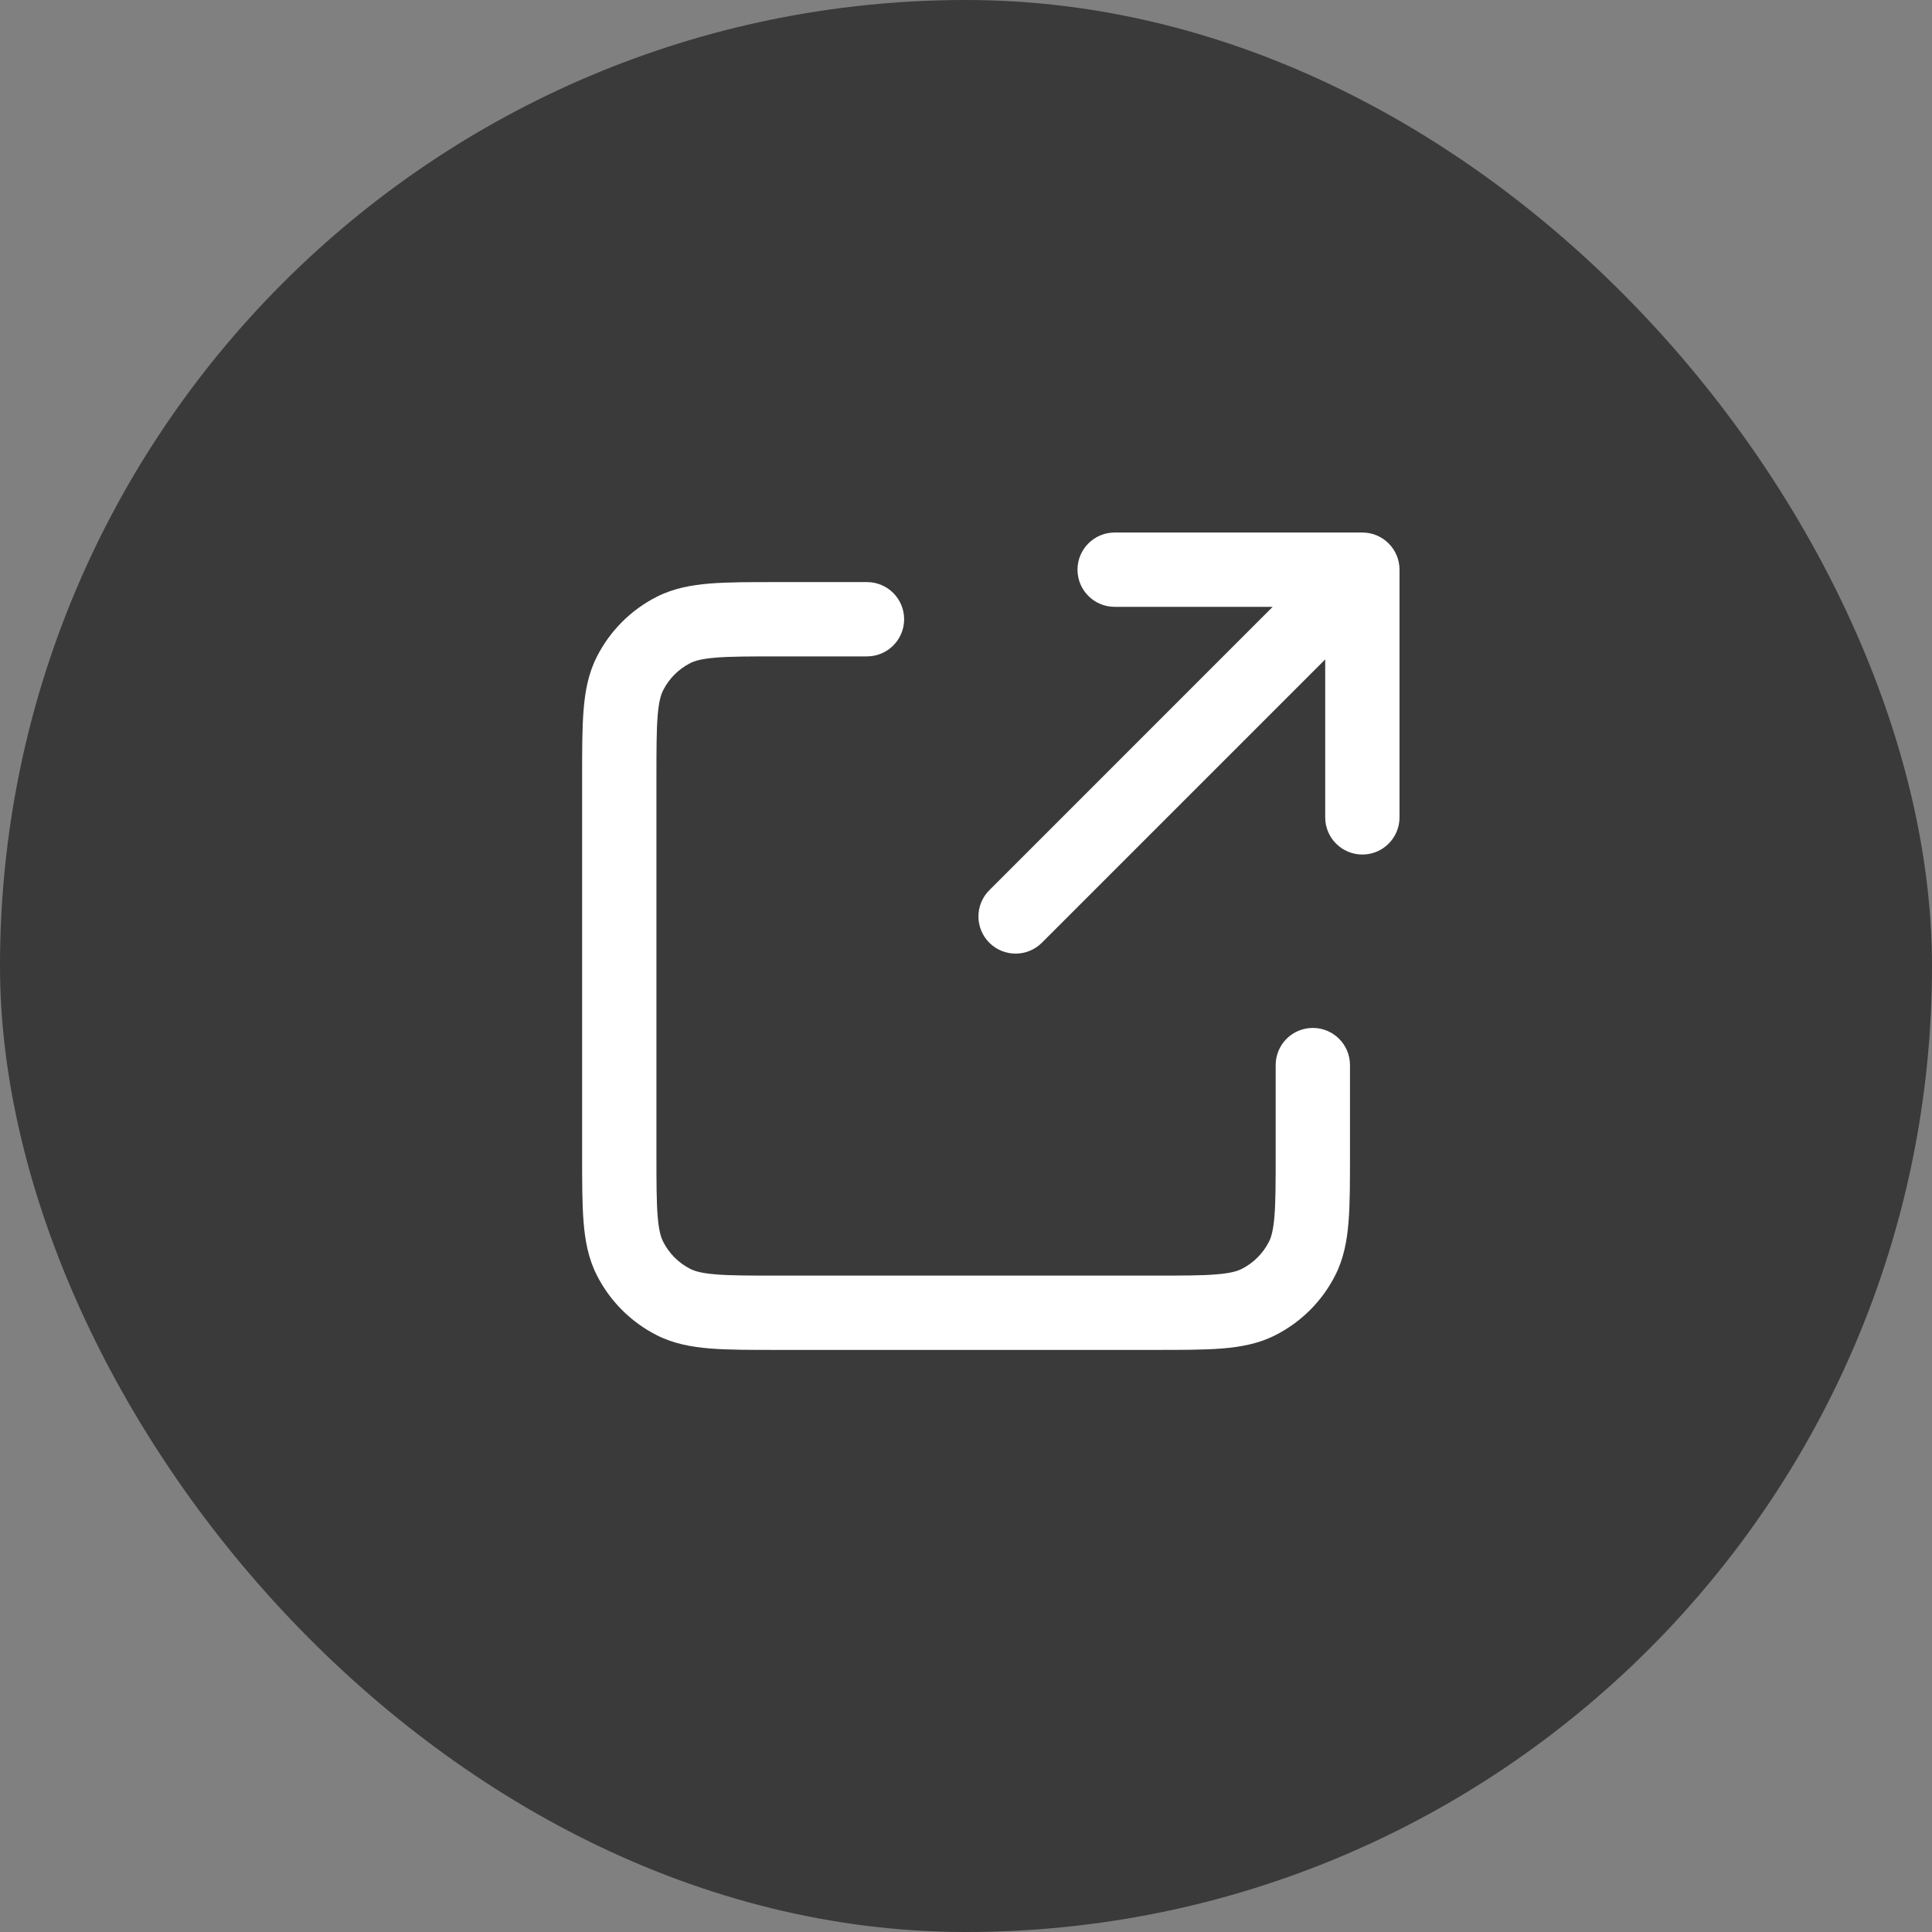
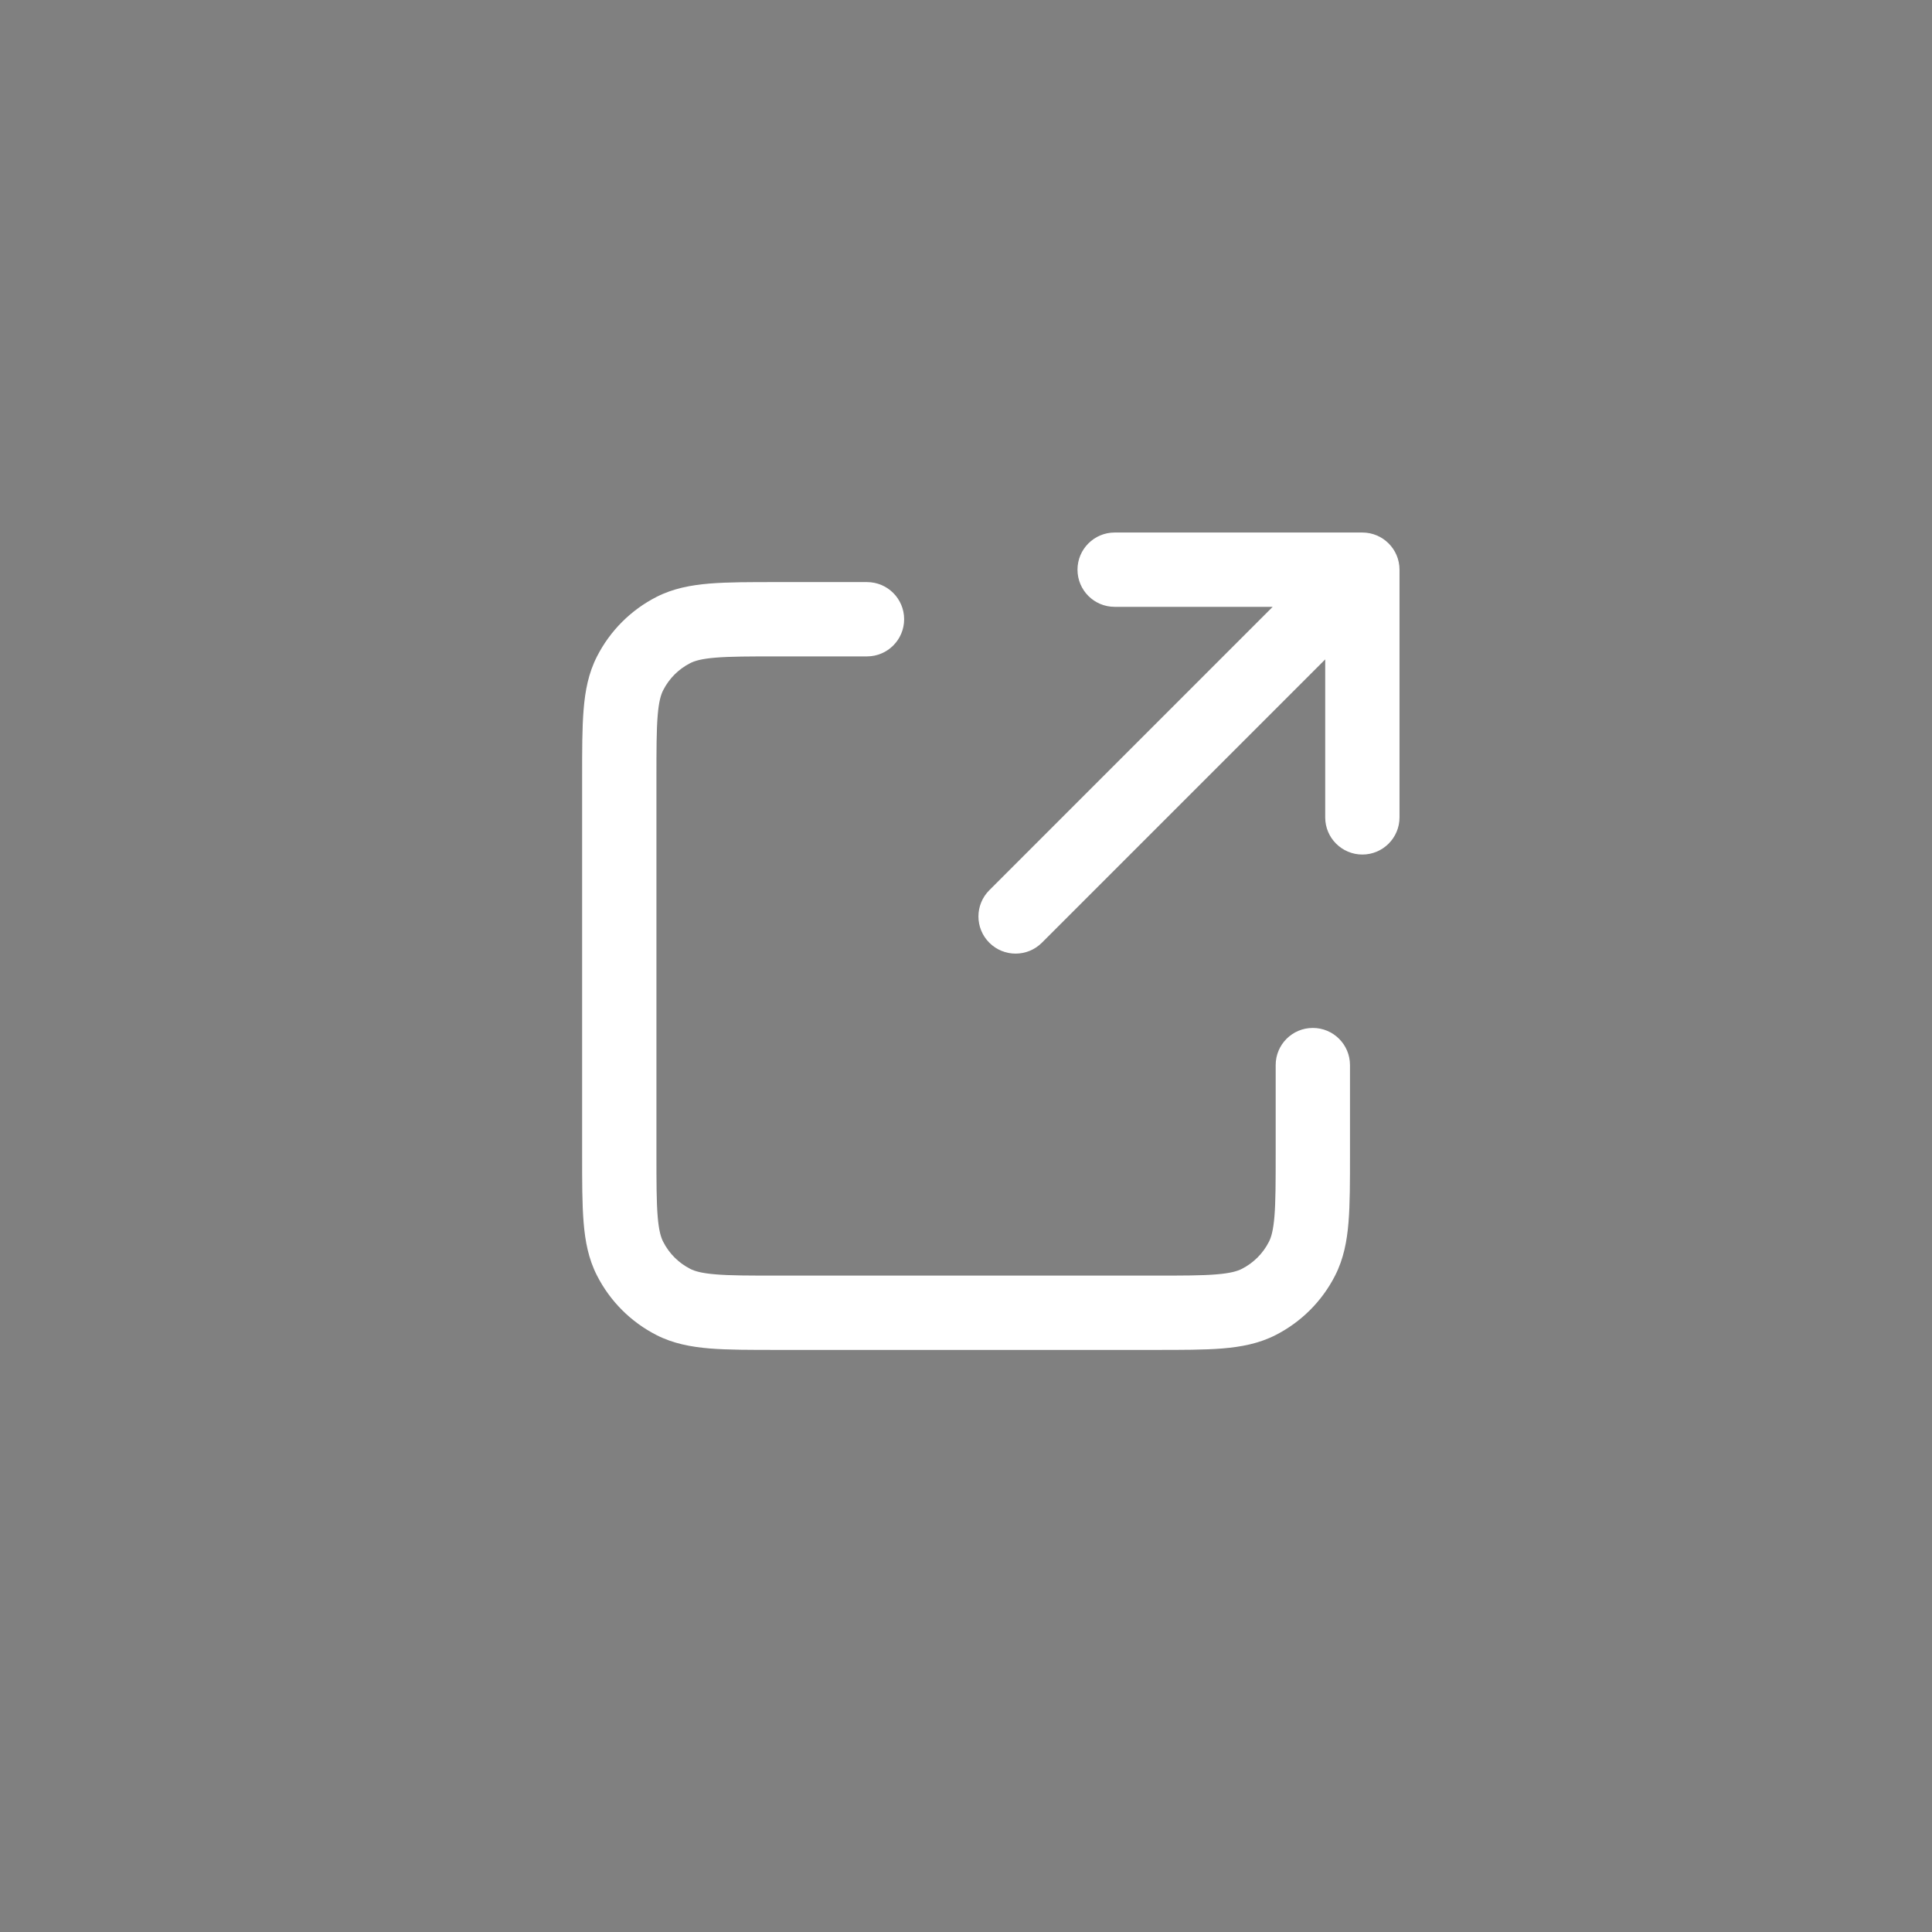
<svg xmlns="http://www.w3.org/2000/svg" width="52" height="52" viewBox="0 0 52 52" fill="none">
  <rect x="0" y="0" width="52" height="52" fill="#808080" stroke="none" />
-   <rect width="52" height="52" rx="26" fill="black" fill-opacity="0.55" />
  <path d="M23.335 17.667C23.887 17.667 24.335 17.219 24.335 16.667C24.335 16.114 23.887 15.667 23.335 15.667V17.667ZM36.335 28.667C36.335 28.114 35.887 27.667 35.335 27.667C34.782 27.667 34.335 28.114 34.335 28.667H36.335ZM33.878 35.043L33.424 34.152L33.878 35.043ZM35.044 33.877L34.153 33.423L35.044 33.877ZM16.959 33.877L16.068 34.331L16.959 33.877ZM18.124 35.043L18.578 34.152L18.124 35.043ZM18.124 16.957L18.578 17.848L18.124 16.957ZM16.959 18.123L17.85 18.577L16.959 18.123ZM35.668 22C35.668 22.552 36.116 23 36.668 23C37.22 23 37.668 22.552 37.668 22H35.668ZM36.668 15.333H37.668C37.668 14.781 37.22 14.333 36.668 14.333V15.333ZM30.001 14.333C29.449 14.333 29.001 14.781 29.001 15.333C29.001 15.886 29.449 16.333 30.001 16.333V14.333ZM26.628 23.96C26.237 24.35 26.237 24.983 26.628 25.374C27.018 25.764 27.651 25.764 28.042 25.374L26.628 23.96ZM23.335 15.667H20.935V17.667H23.335V15.667ZM15.668 20.933V31.067H17.668V20.933H15.668ZM20.935 36.333H31.068V34.333H20.935V36.333ZM36.335 31.067V28.667H34.335V31.067H36.335ZM31.068 36.333C31.799 36.333 32.406 36.334 32.901 36.294C33.407 36.252 33.883 36.163 34.332 35.934L33.424 34.152C33.303 34.213 33.121 34.269 32.738 34.3C32.344 34.333 31.831 34.333 31.068 34.333V36.333ZM34.335 31.067C34.335 31.83 34.334 32.342 34.302 32.737C34.27 33.12 34.215 33.303 34.153 33.423L35.935 34.331C36.164 33.882 36.254 33.406 36.295 32.9C36.336 32.405 36.335 31.797 36.335 31.067H34.335ZM34.332 35.934C35.022 35.582 35.584 35.022 35.935 34.331L34.153 33.423C33.994 33.736 33.739 33.992 33.424 34.152L34.332 35.934ZM15.668 31.067C15.668 31.797 15.667 32.405 15.708 32.9C15.749 33.406 15.838 33.882 16.068 34.331L17.85 33.423C17.788 33.303 17.732 33.12 17.701 32.737C17.669 32.342 17.668 31.83 17.668 31.067H15.668ZM20.935 34.333C20.172 34.333 19.659 34.333 19.265 34.3C18.881 34.269 18.698 34.213 18.578 34.152L17.67 35.934C18.119 36.163 18.595 36.252 19.102 36.294C19.597 36.334 20.205 36.333 20.935 36.333V34.333ZM16.068 34.331C16.419 35.021 16.98 35.582 17.67 35.934L18.578 34.152C18.264 33.992 18.009 33.737 17.85 33.423L16.068 34.331ZM20.935 15.667C20.205 15.667 19.597 15.666 19.102 15.706C18.595 15.748 18.119 15.837 17.67 16.066L18.578 17.848C18.698 17.787 18.881 17.731 19.265 17.7C19.659 17.668 20.172 17.667 20.935 17.667V15.667ZM17.668 20.933C17.668 20.17 17.669 19.658 17.701 19.263C17.732 18.881 17.788 18.698 17.85 18.577L16.068 17.669C15.838 18.118 15.749 18.594 15.708 19.101C15.667 19.595 15.668 20.203 15.668 20.933H17.668ZM17.67 16.066C16.98 16.418 16.419 16.979 16.068 17.669L17.85 18.577C18.009 18.263 18.264 18.008 18.578 17.848L17.67 16.066ZM37.668 22V15.333H35.668V22H37.668ZM36.668 14.333H30.001V16.333H36.668V14.333ZM28.042 25.374L37.375 16.041L35.961 14.626L26.628 23.96L28.042 25.374Z" fill="white" />
</svg>